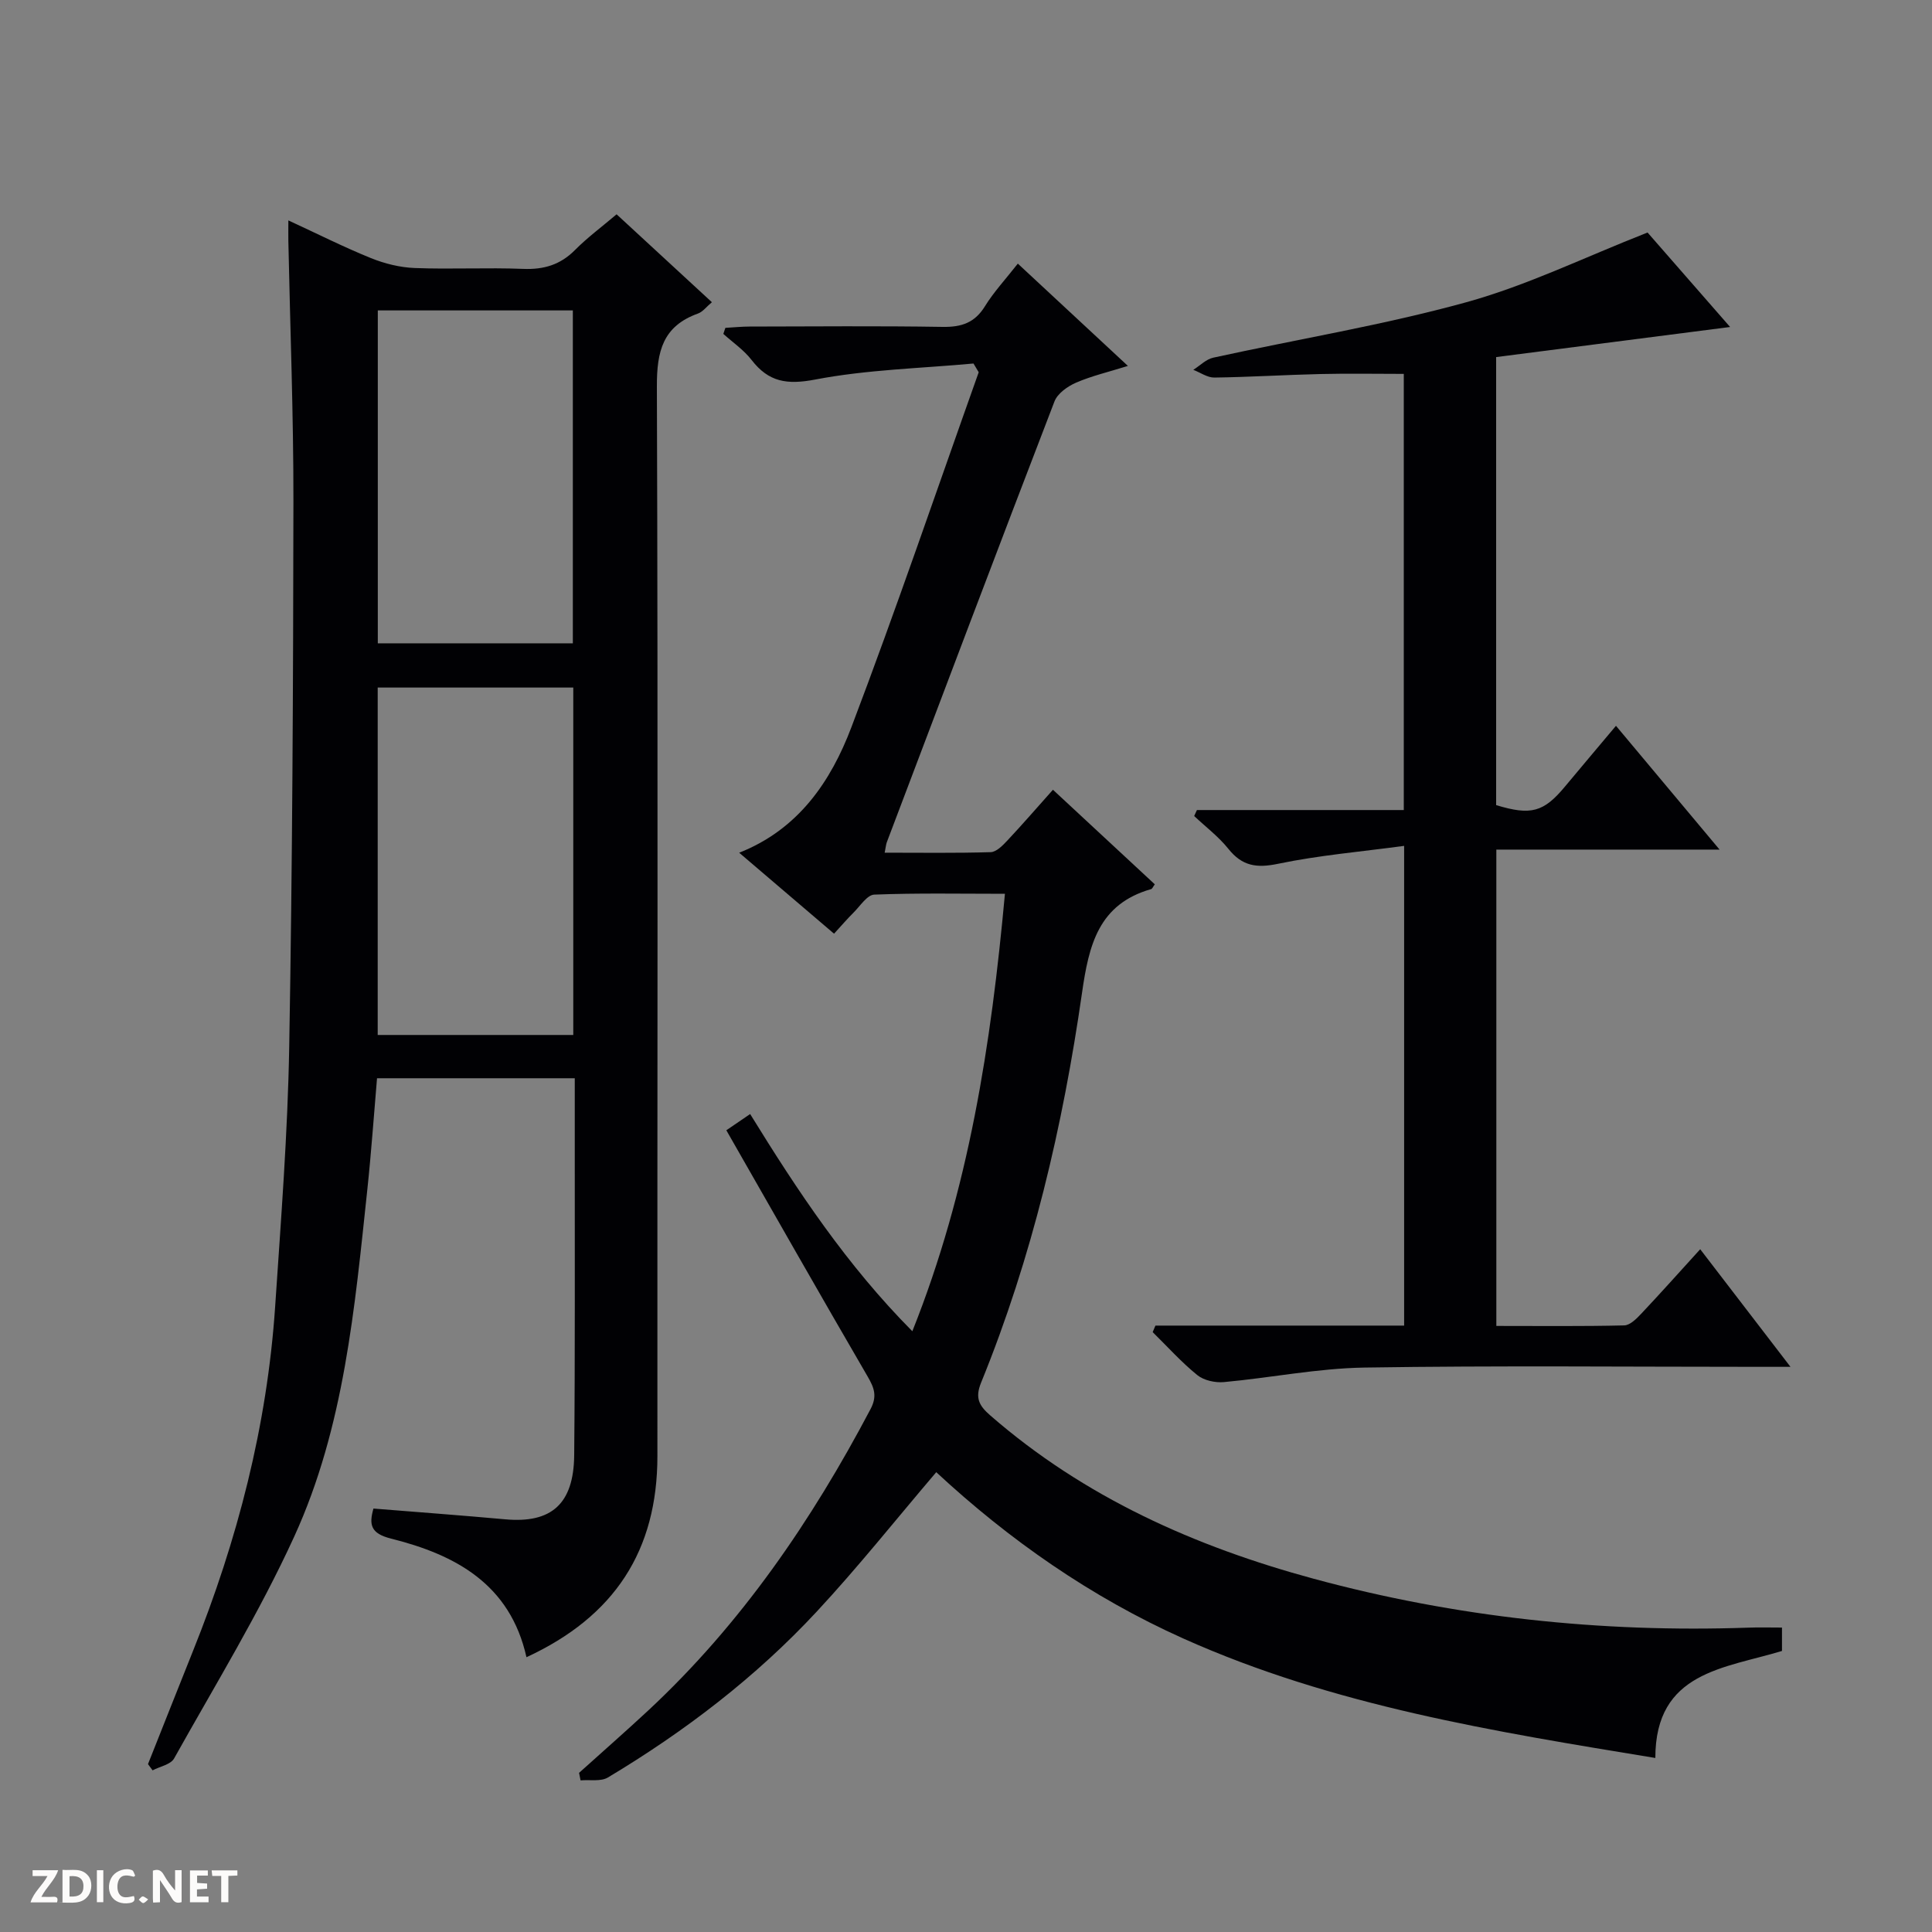
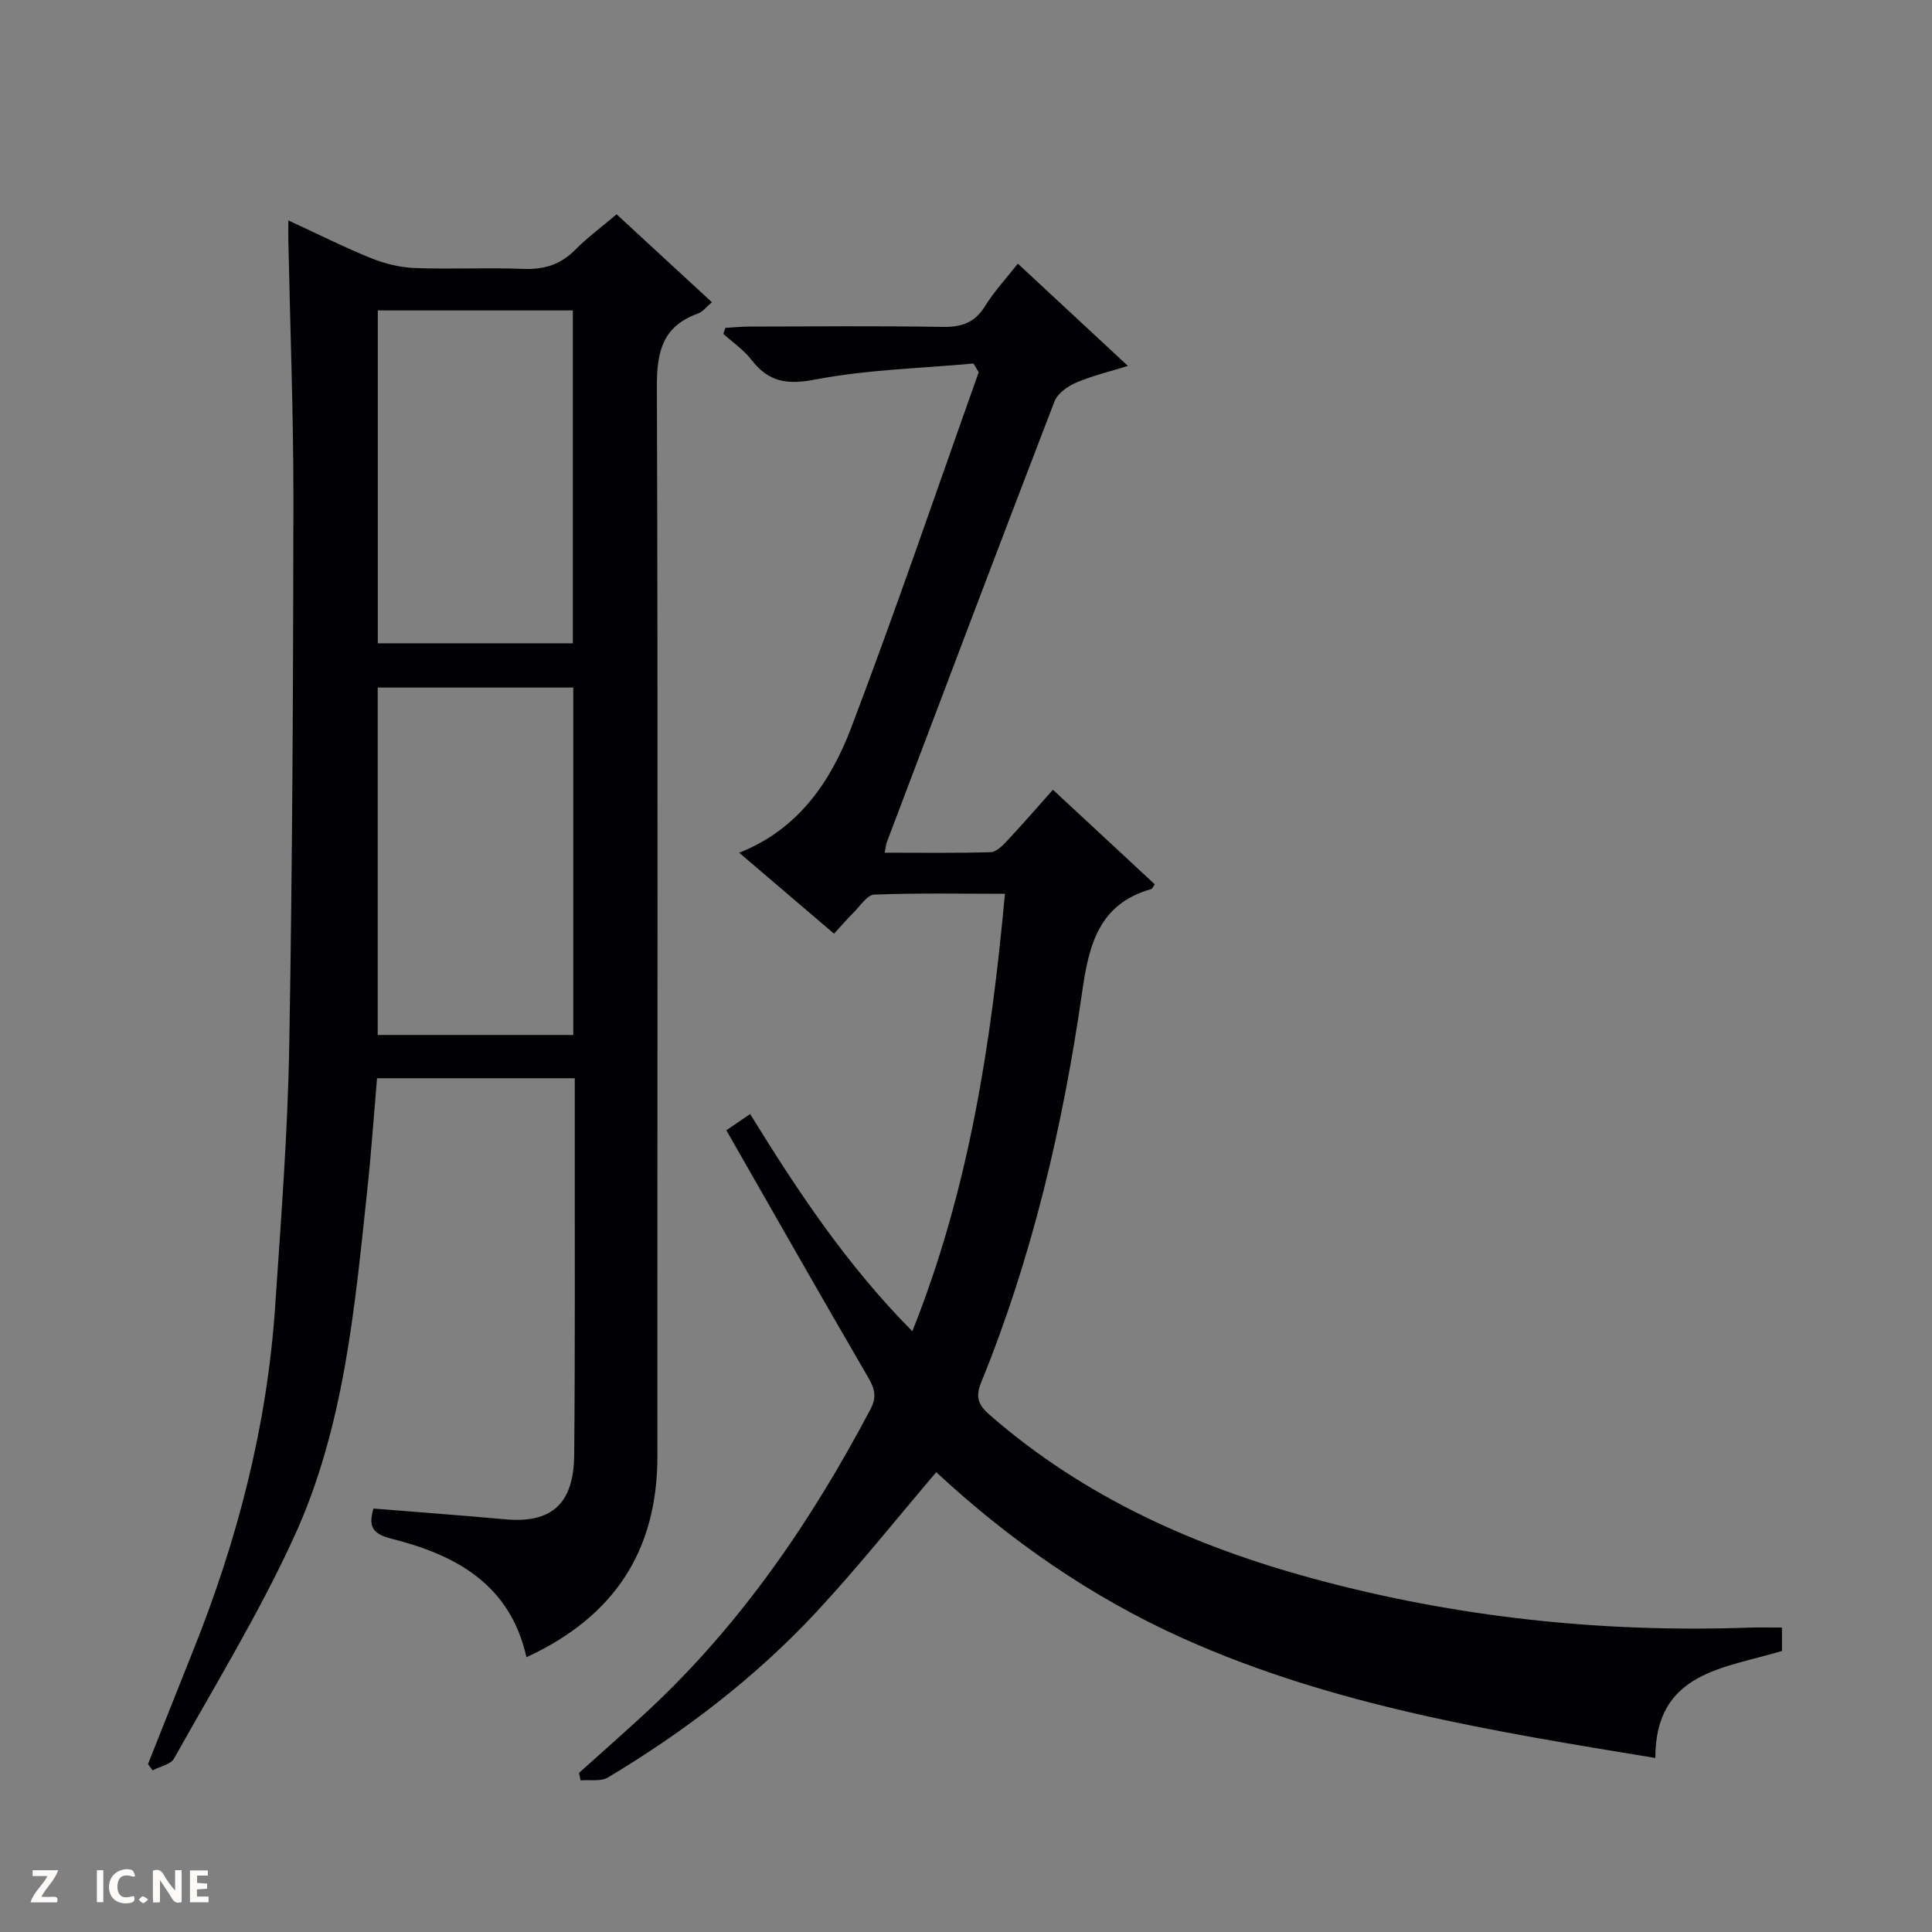
<svg xmlns="http://www.w3.org/2000/svg" enable-background="new 0 0 400 400" viewBox="0 0 400 400">
  <rect x="0" y="0" width="400" height="400" fill="#808080" stroke="none" />
  <g fill="#fcfbfa">
    <path d="m37.59 393.81c-.92.31-1.52.05-2-.78-.7-1.2-1.52-2.34-2.47-3.78v4.59c-.55.03-.95.05-1.41.07-.03-.37-.06-.64-.06-.91 0-1.91 0-3.81 0-5.7 1.13-.41 1.77-.03 2.29.91.62 1.11 1.38 2.14 2.31 3.19v-4.2h1.35v6.61z" />
-     <path d="m12.94 393.88v-6.75c1.9.19 3.93-.54 5.37 1.29.8 1.01.78 2.88.03 3.97-1.37 1.97-3.4 1.51-6.4 1.49m2.45-1.22c2.04.12 2.92-.58 2.89-2.21-.03-1.51-.98-2.19-2.89-2z" />
    <path d="m11.81 393.87h-5.49c.68-2.18 2.47-3.48 3.51-5.45h-3.08v-1.21h5.29c-.71 2.13-2.44 3.48-3.47 5.51.86 0 1.63.04 2.39-.01.79-.05 1.14.21.85 1.16" />
    <path d="m39.33 393.86v-6.61h3.7v1.07h-2.22v1.52c.68.04 1.34.09 2.07.13v1.07c-.72.05-1.38.09-2.1.14v1.48h2.4v1.19h-3.85z" />
    <path d="m27.71 388.56c-1.15-.3-2.46-.61-3.1.64-.37.73-.41 1.93-.06 2.67.63 1.35 1.99.93 3.17.68.35.94-.01 1.32-.93 1.46-1.62.25-3.05-.27-3.76-1.48-.73-1.24-.6-3.03.31-4.17.88-1.11 2.71-1.7 4-1.16.32.13.44.74.65 1.12-.1.08-.19.16-.28.24" />
-     <path d="m49.15 387.24v1.07c-.59.02-1.17.05-1.87.08v5.44h-1.48v-5.44h-1.85c-.05-.4-.08-.73-.13-1.15z" />
    <path d="m20.06 387.21h1.33v6.62h-1.33z" />
    <path d="m30.68 393.25c-.39.38-.8.79-1.05.76-.32-.05-.6-.45-.9-.7.26-.24.51-.64.8-.67.29-.04.62.3 1.15.61" />
  </g>
  <path d="m109 343.11c-3.39-15.18-14.75-21.23-28.04-24.56-4.2-1.05-4.6-2.85-3.64-6.22 9.18.74 18.25 1.41 27.3 2.23 9.51.86 14.16-3.15 14.26-13.26.2-21.16.1-42.32.12-63.48.01-4.79 0-9.57 0-14.58-13.76 0-27.03 0-40.94 0-.66 7.66-1.19 15.38-2.01 23.06-2.61 24.45-4.77 49.16-15.12 71.8-7.23 15.82-16.39 30.76-24.89 45.98-.7 1.25-2.93 1.65-4.45 2.45-.32-.43-.64-.86-.95-1.29 3.11-7.81 6.19-15.63 9.32-23.43 9.21-22.94 15.35-46.63 17.01-71.35 1.2-17.9 2.6-35.82 2.91-53.75.66-37.62.82-75.26.87-112.89.02-17.97-.68-35.93-1.05-53.9-.02-1.14 0-2.29 0-4.29 6.06 2.8 11.47 5.53 17.08 7.8 2.84 1.15 6.01 1.94 9.06 2.06 7.49.29 15-.12 22.48.18 4.28.17 7.7-.85 10.74-3.92 2.56-2.58 5.51-4.76 8.6-7.38 6.62 6.1 13.07 12.06 19.73 18.2-1.12.93-1.87 1.98-2.87 2.34-7.27 2.61-8.55 7.78-8.52 15.12.26 73.8.06 147.61.11 221.41 0 19.55-8.82 33.21-27.11 41.67zm9.69-128.83c0-24.17 0-48.05 0-71.93-13.68 0-27.06 0-40.49 0v71.93zm-40.47-81.09h40.38c0-23.27 0-46.14 0-68.92-13.65 0-26.91 0-40.38 0z" fill="#010104" />
  <path d="m368.94 336.97v4.84c-11.88 3.63-26.23 4.27-26.22 22.16-33.41-5.49-66.65-10.8-97.72-24.73-19.15-8.59-36.11-20.47-51.16-34.44-8.3 9.74-16.16 19.63-24.74 28.86-12.64 13.6-27.32 24.81-43.24 34.35-1.48.88-3.76.43-5.66.6-.1-.52-.21-1.04-.31-1.56 4.79-4.32 9.65-8.57 14.37-12.96 19.22-17.91 33.79-39.25 45.98-62.36 1.4-2.66.77-4.38-.6-6.73-9.83-16.89-19.48-33.89-29.26-50.99 2.38-1.63 3.56-2.43 4.93-3.36 9.84 15.96 20 31.28 33.58 44.97 11.7-29.3 16.31-59.36 19.17-90.57-9.22 0-18.15-.18-27.06.17-1.47.06-2.91 2.36-4.27 3.71-1.29 1.28-2.48 2.67-4.05 4.38-6.5-5.55-12.89-11-19.64-16.76 12.27-4.85 18.97-14.75 23.23-25.98 9.24-24.33 17.63-48.98 26.36-73.5-.36-.6-.72-1.21-1.08-1.81-10.94 1.01-22.03 1.26-32.77 3.32-5.86 1.12-9.64.52-13.18-4.06-1.6-2.07-3.87-3.61-5.84-5.39.14-.42.28-.83.42-1.25 1.67-.09 3.35-.27 5.02-.27 13.33-.02 26.66-.15 39.99.07 3.88.06 6.62-.85 8.73-4.27 1.82-2.95 4.23-5.54 6.81-8.83 7.47 6.94 14.82 13.77 22.79 21.18-4.03 1.26-7.52 2.07-10.74 3.47-1.76.76-3.84 2.24-4.47 3.9-11.69 30.37-23.18 60.82-34.71 91.26-.16.43-.19.92-.44 2.15 7.48 0 14.72.11 21.95-.11 1.2-.04 2.52-1.41 3.49-2.45 3.07-3.27 6.01-6.67 9.4-10.47 7.08 6.58 14.09 13.09 21.09 19.58-.4.54-.53.93-.76.99-10.9 3.11-12.89 11.57-14.31 21.48-3.97 27.63-10.32 54.76-20.9 80.71-1.29 3.17-.41 4.75 1.86 6.74 19.49 16.98 42.39 27.19 67.06 33.87 29.42 7.96 59.39 11.16 89.84 10.11 2.26-.09 4.56-.02 7.06-.02z" fill="#010104" />
-   <path d="m239.22 274.45h51.49c0-32.94 0-65.37 0-99.32-8.94 1.21-17.63 1.94-26.11 3.71-4.45.93-7.43.47-10.28-3.1-2.03-2.53-4.7-4.55-7.08-6.79.19-.41.38-.83.57-1.24h42.83c0-30.42 0-60.16 0-90.3-5.79 0-11.54-.11-17.29.03-7.31.17-14.62.63-21.93.73-1.44.02-2.9-1.04-4.36-1.6 1.37-.86 2.65-2.2 4.14-2.52 17.47-3.83 35.19-6.73 52.4-11.48 12.56-3.47 24.46-9.31 37.51-14.43 5.15 5.9 10.99 12.58 17.09 19.56-16.43 2.11-32.3 4.16-48.44 6.23v92.76c7.21 2.19 9.83 1.47 14.25-3.84 3.4-4.08 6.83-8.14 10.56-12.58 7.09 8.47 13.95 16.68 21.45 25.63-16 0-30.92 0-46.22 0v98.62c8.94 0 17.72.1 26.48-.11 1.21-.03 2.56-1.4 3.54-2.44 3.98-4.22 7.84-8.55 12.19-13.33 6.16 8.02 12.06 15.71 18.69 24.35-2.75 0-4.48 0-6.21 0-27.32 0-54.65-.28-81.97.15-9.72.15-19.41 2.12-29.14 3.01-1.8.16-4.14-.35-5.49-1.45-3.31-2.68-6.19-5.9-9.24-8.9.18-.44.37-.9.57-1.35z" fill="#010104" />
</svg>